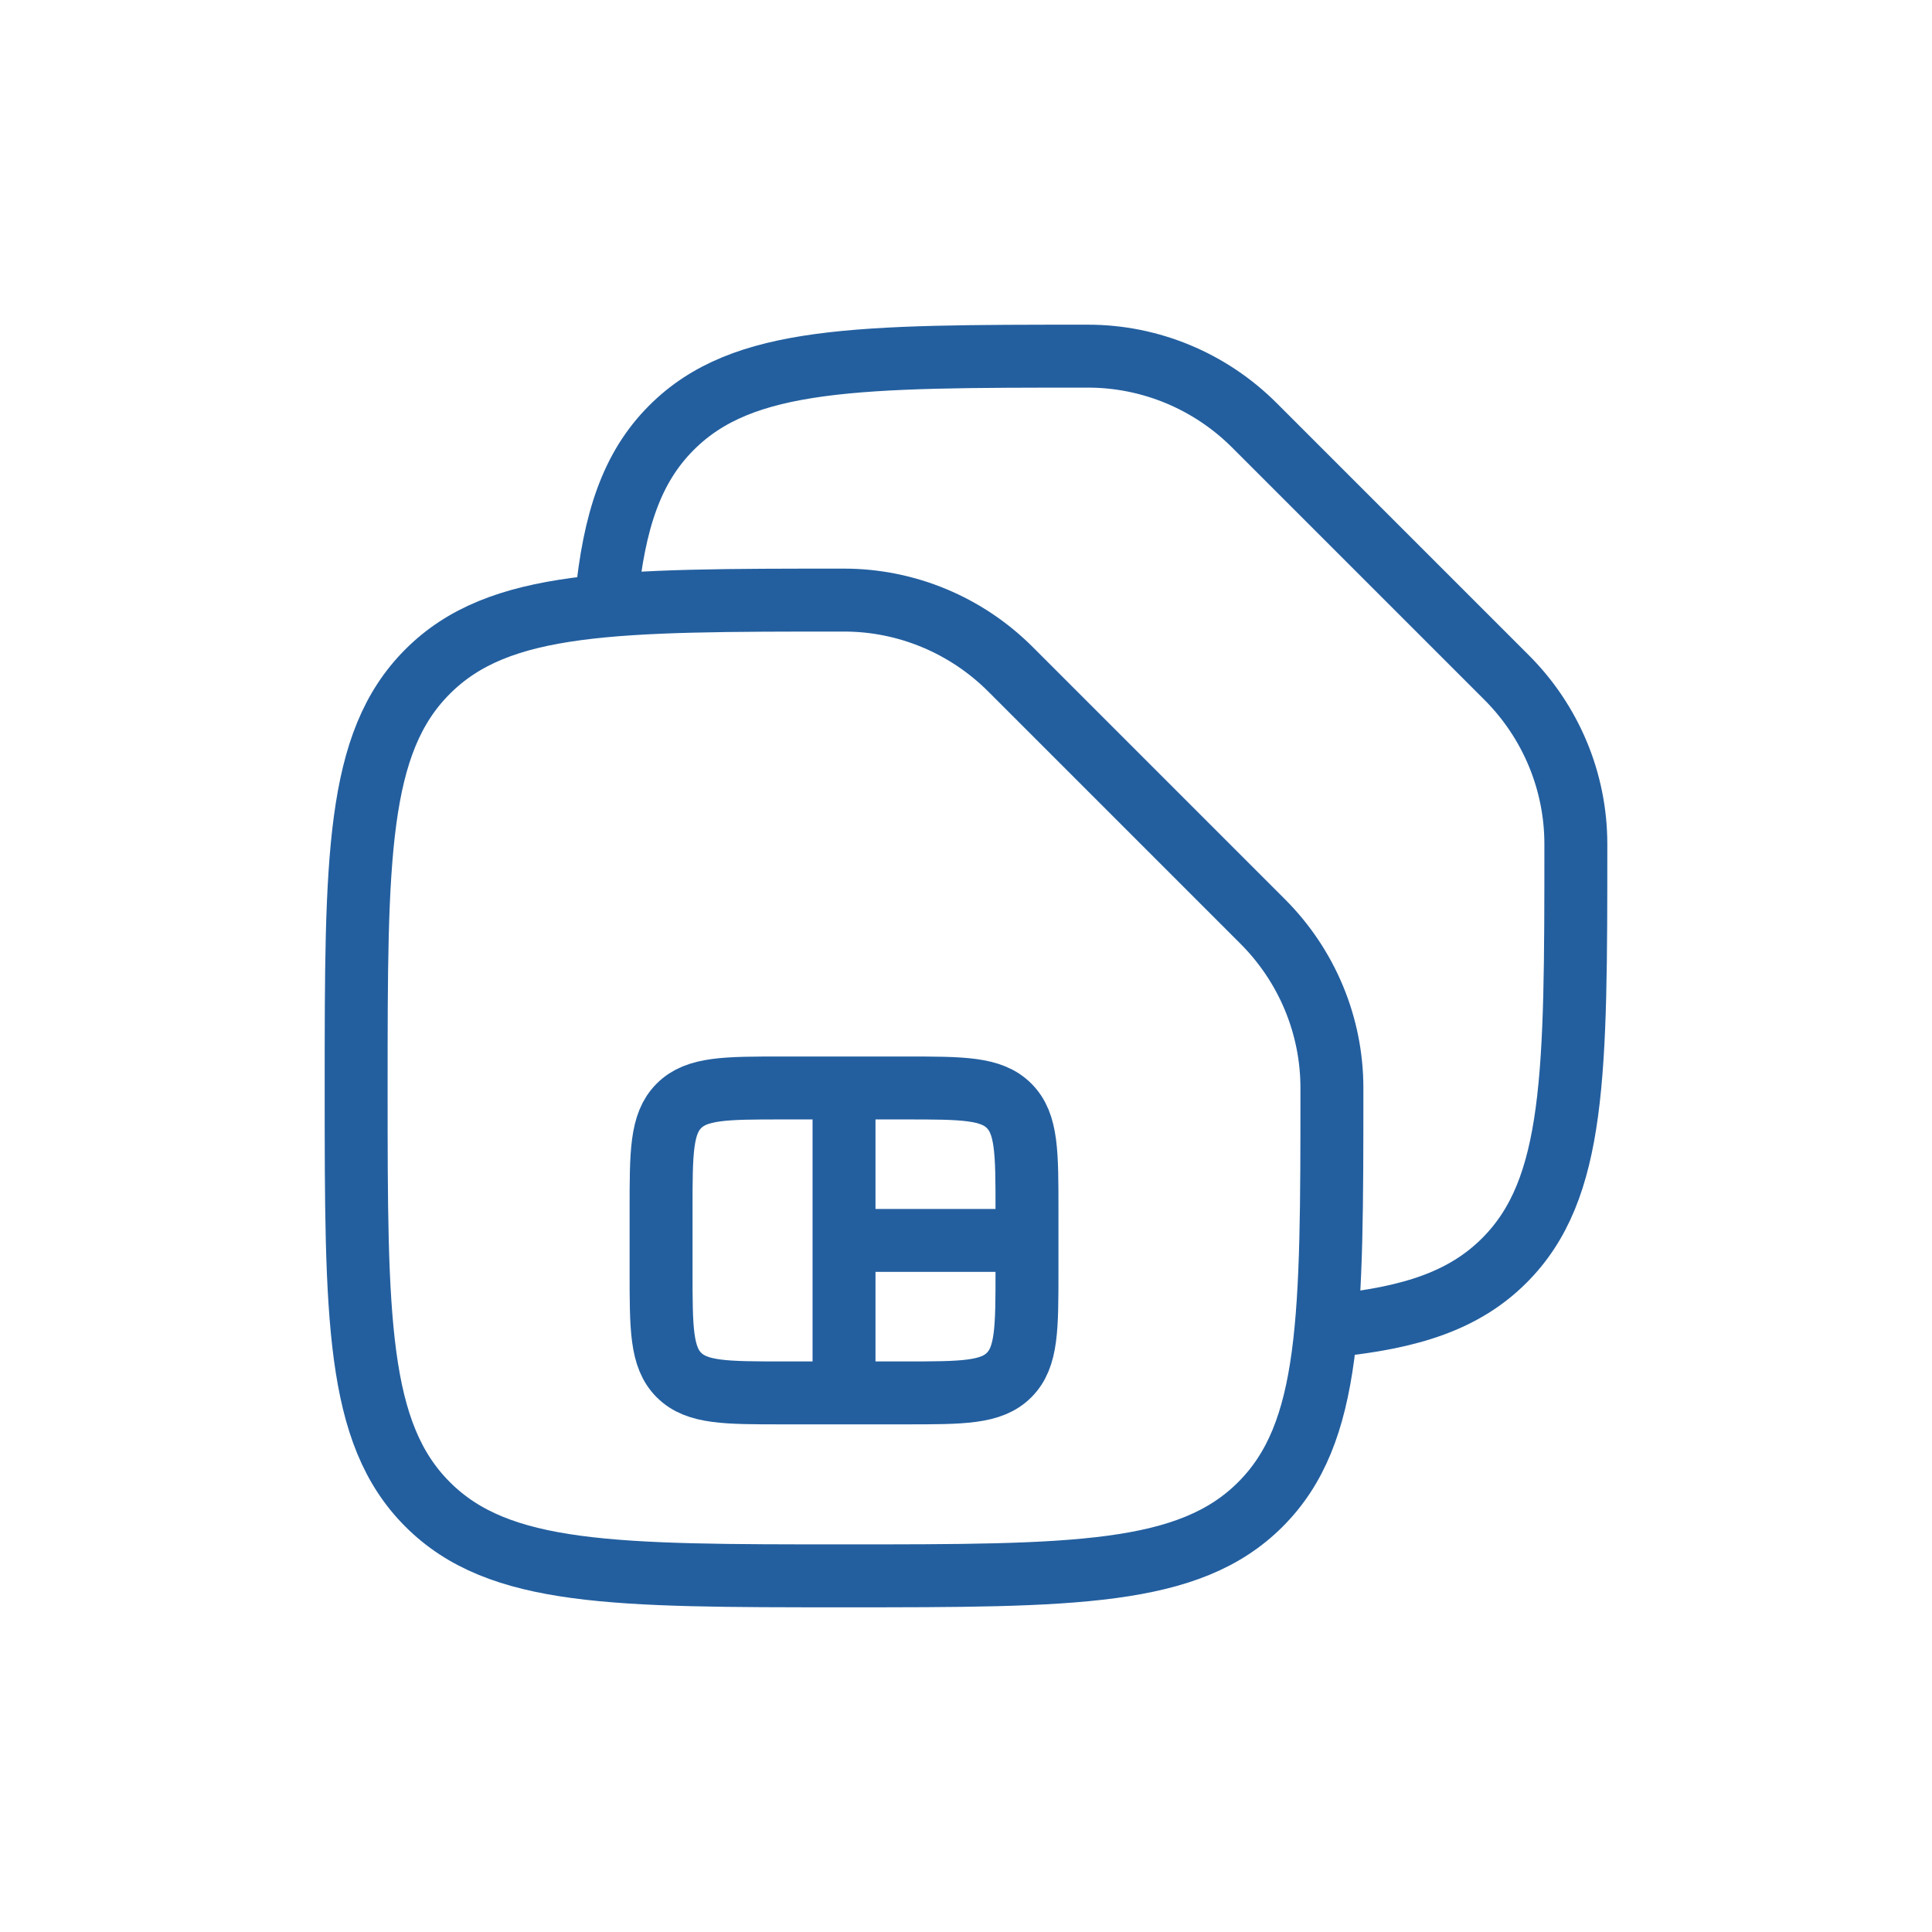
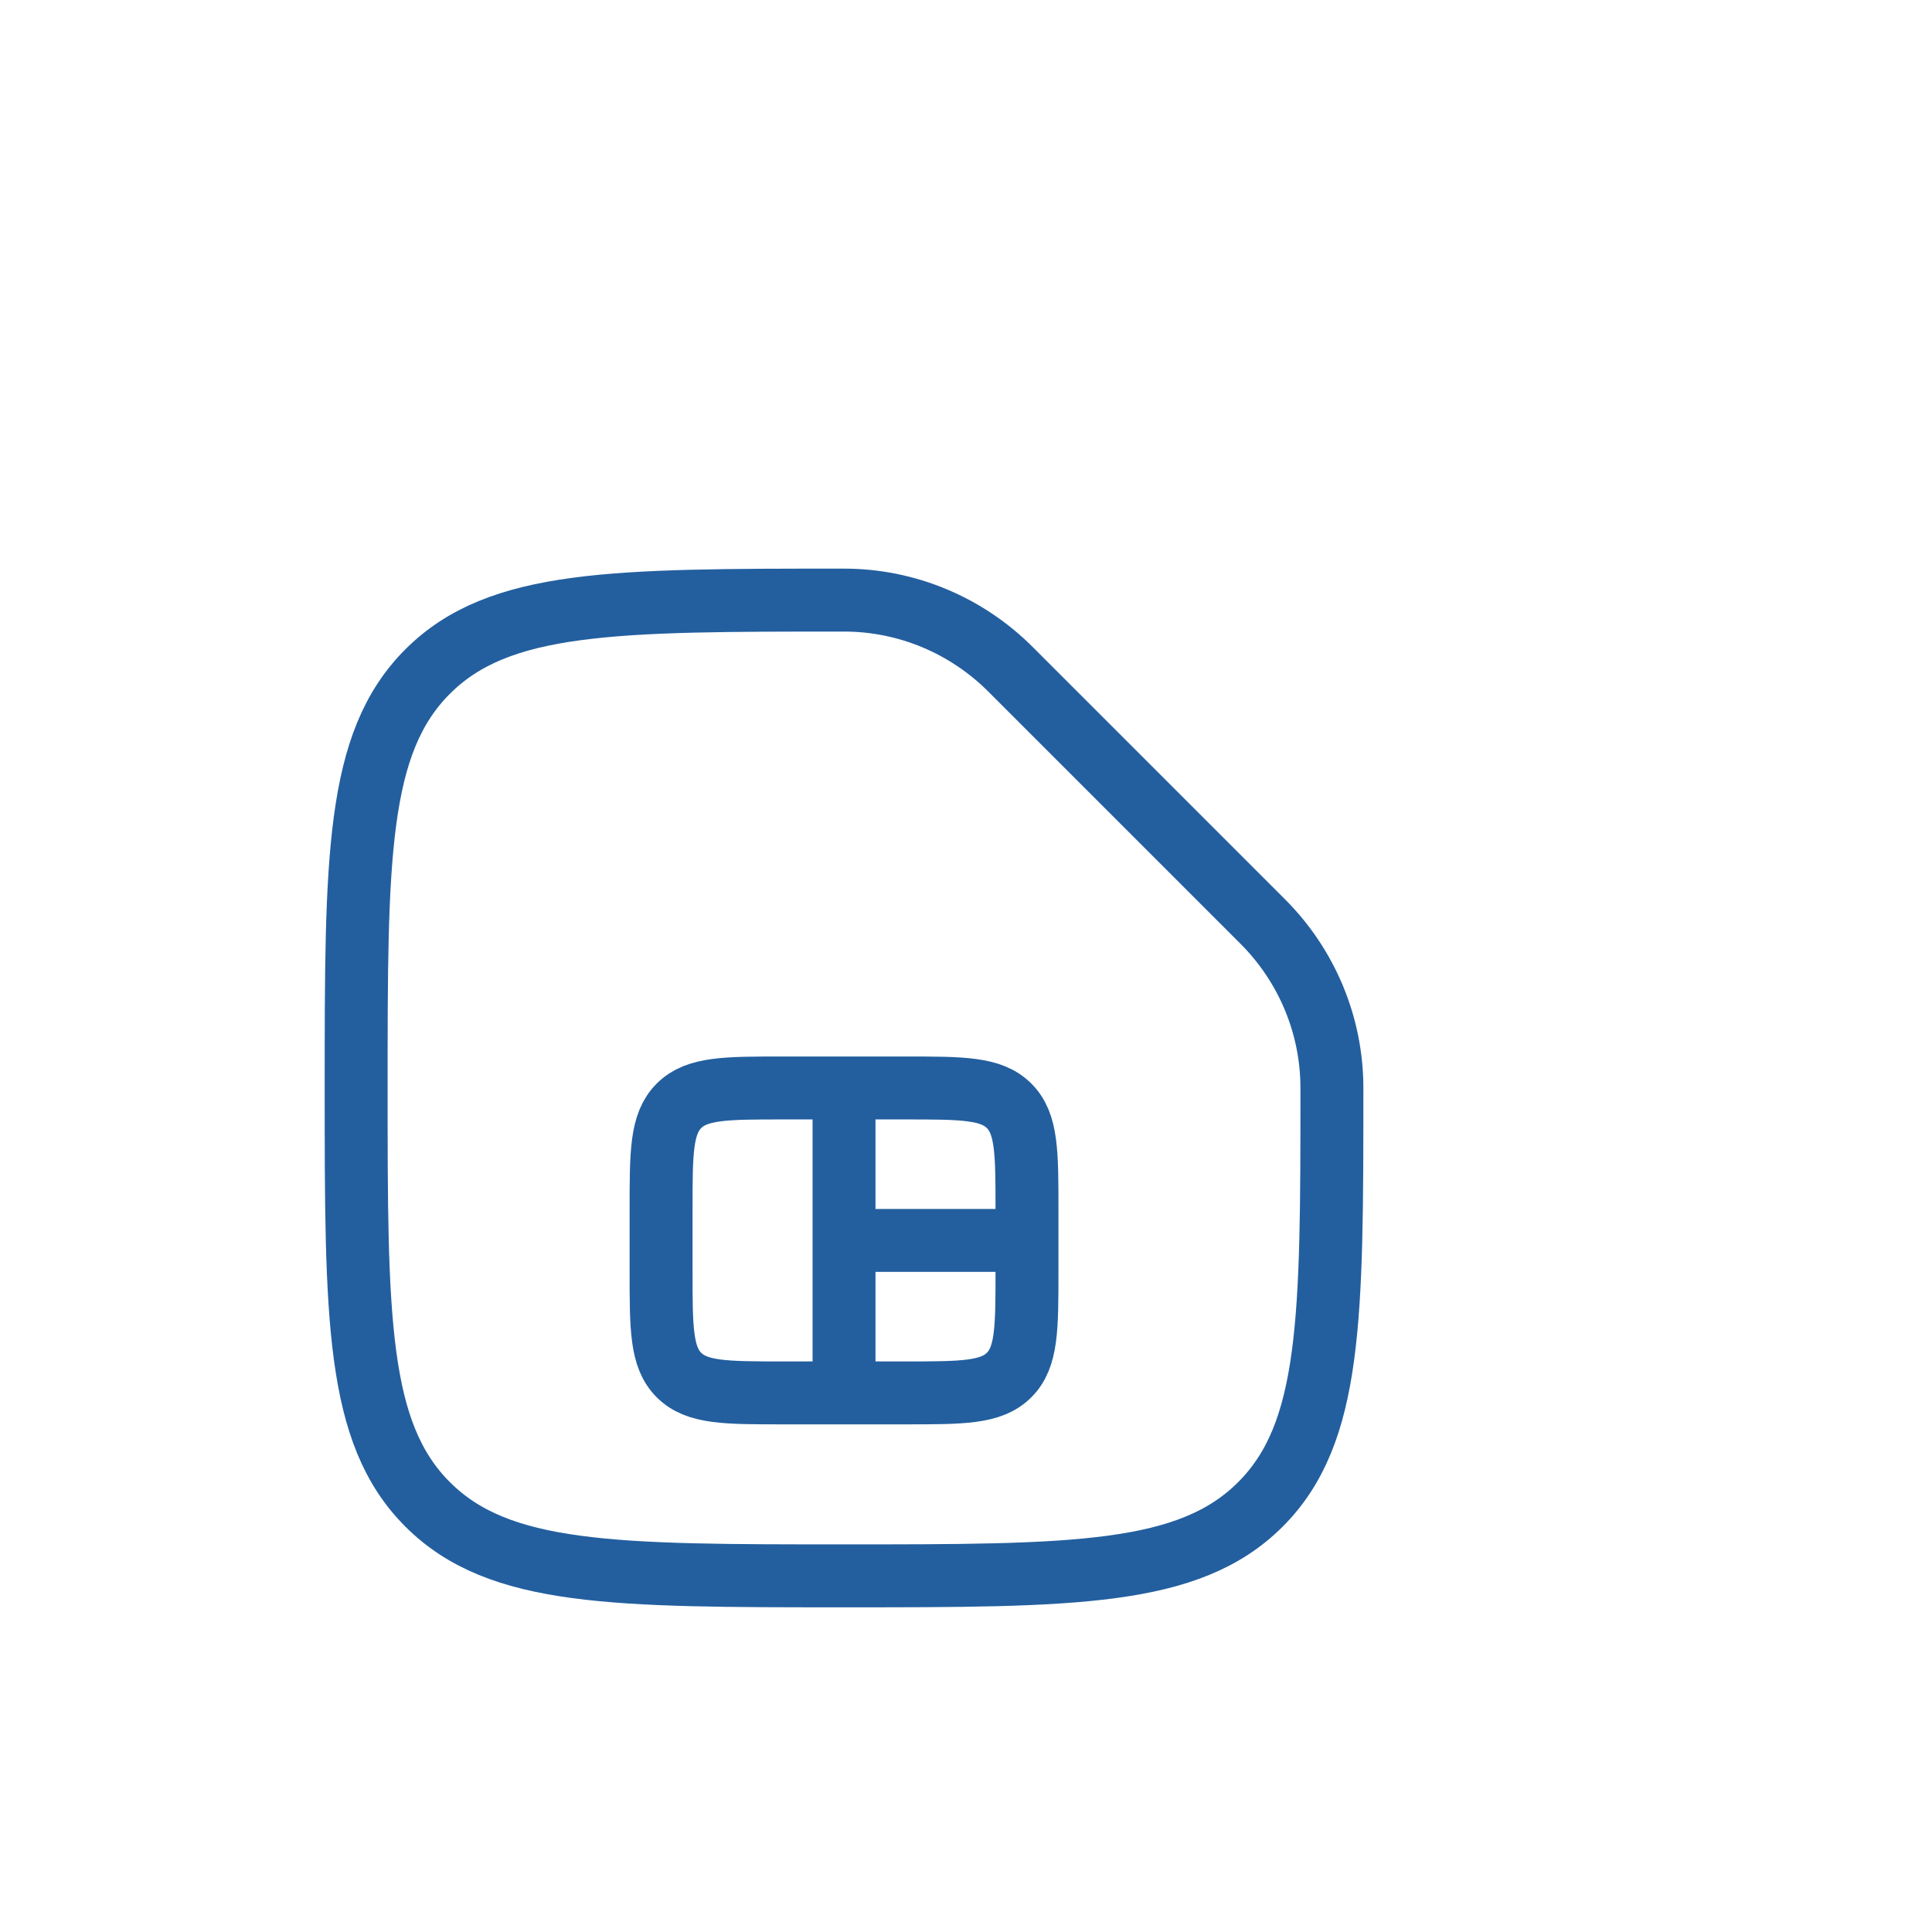
<svg xmlns="http://www.w3.org/2000/svg" width="800px" height="800px" viewBox="-3.84 -3.84 31.68 31.68" fill="none">
  <g id="SVGRepo_bgCarrier" stroke-width="0" />
  <g id="SVGRepo_tracerCarrier" stroke-linecap="round" stroke-linejoin="round" />
  <g id="SVGRepo_iconCarrier">
    <path d="M3.172 20.828C4.343 22 6.229 22 10 22C13.771 22 15.657 22 16.828 20.828C18 19.657 18 17.771 18 14C18 12.975 17.59 11.994 16.864 11.269L12.731 7.136C12.006 6.41 11.025 6 10 6C6.229 6 4.343 6 3.172 7.172C2 8.343 2 10.229 2 14C2 17.771 2 19.657 3.172 20.828Z" stroke="#235f9f" stroke-width="1.032" />
-     <path d="M18 17.898C19.3 17.771 20.175 17.482 20.828 16.828C22 15.657 22 13.771 22 10C22 8.975 21.59 7.994 20.864 7.269L16.731 3.136C16.006 2.41 15.025 2 14 2C10.229 2 8.343 2 7.172 3.172C6.518 3.825 6.229 4.7 6.102 6" stroke="#235f9f" stroke-width="1.032" />
    <path d="M10 14H9C8.057 14 7.586 14 7.293 14.293C7 14.586 7 15.057 7 16V17C7 17.943 7 18.414 7.293 18.707C7.586 19 8.057 19 9 19H10M10 14H11C11.943 14 12.414 14 12.707 14.293C13 14.586 13 15.057 13 16V16.5M10 14V16.5M10 19H11C11.943 19 12.414 19 12.707 18.707C13 18.414 13 17.943 13 17V16.5M10 19V16.5M10 16.5H13" stroke="#235f9f" stroke-width="1.032" />
  </g>
</svg>